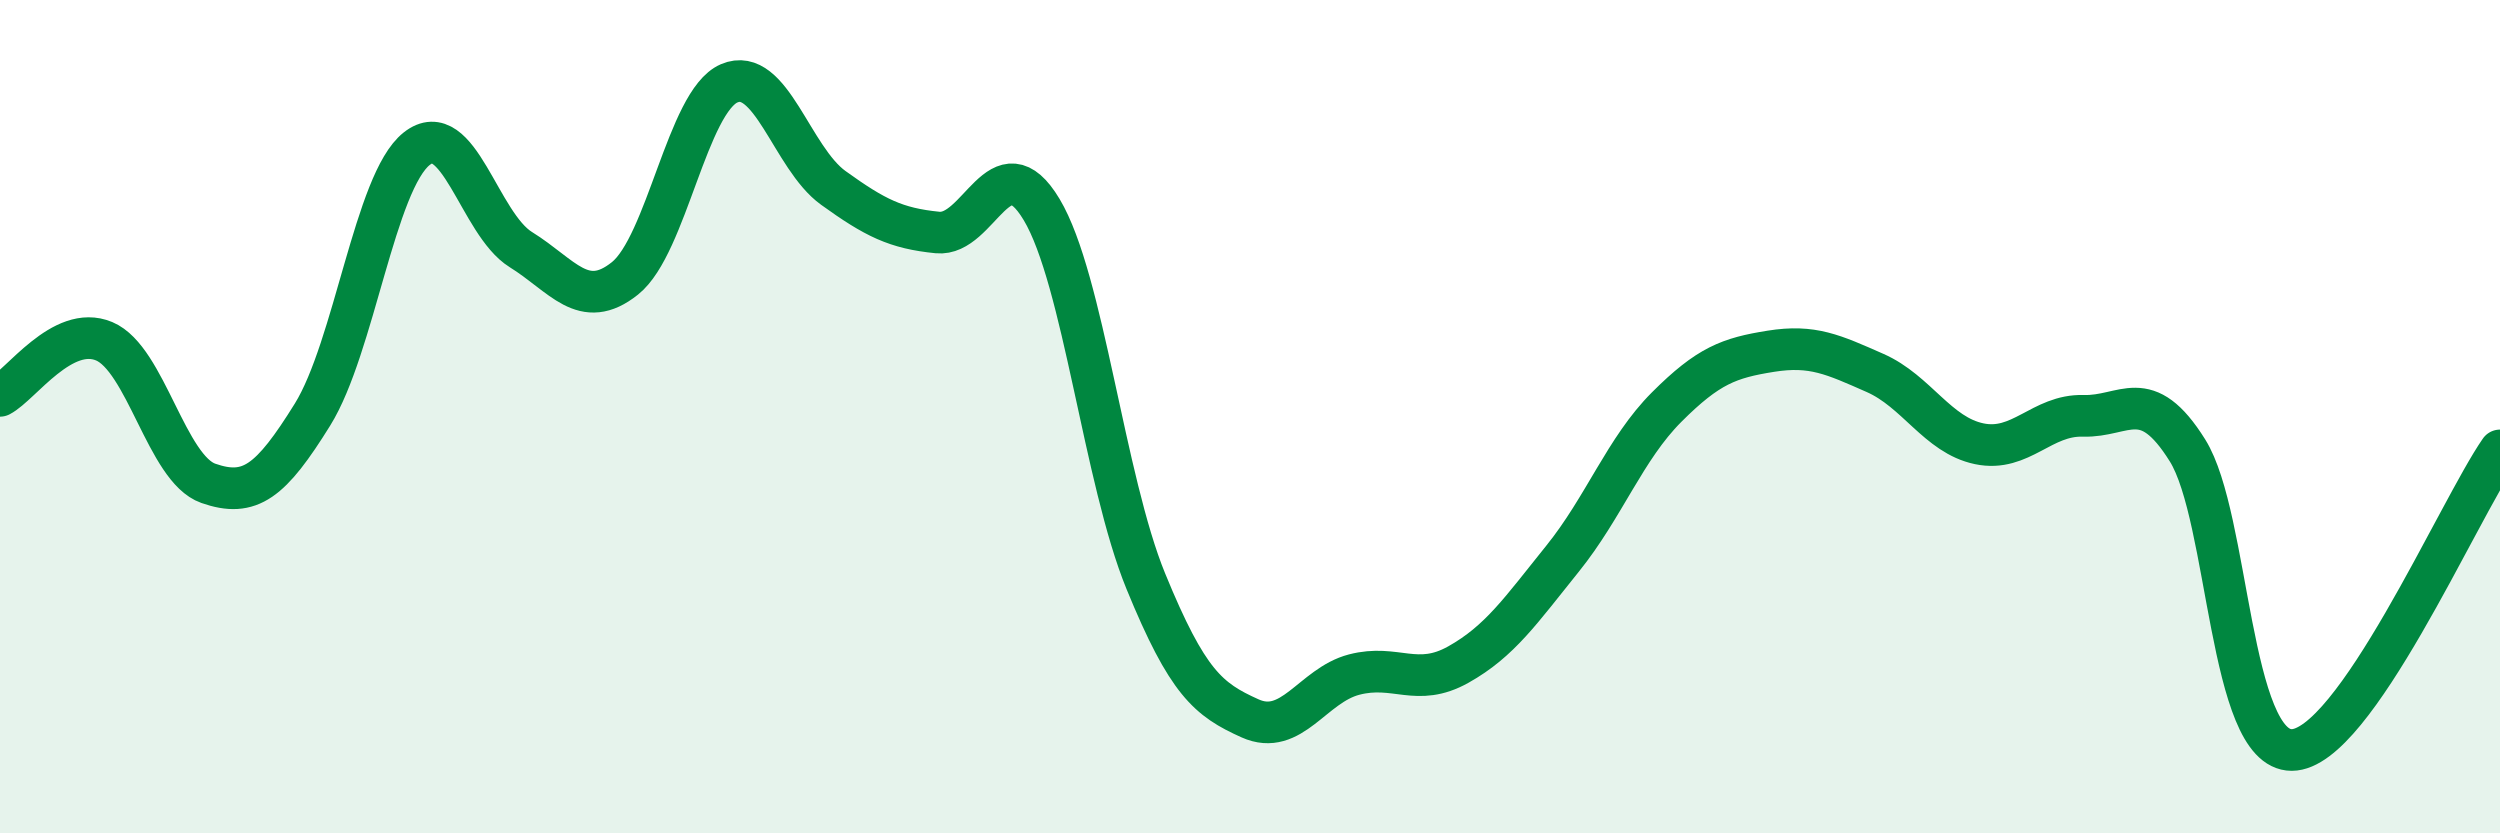
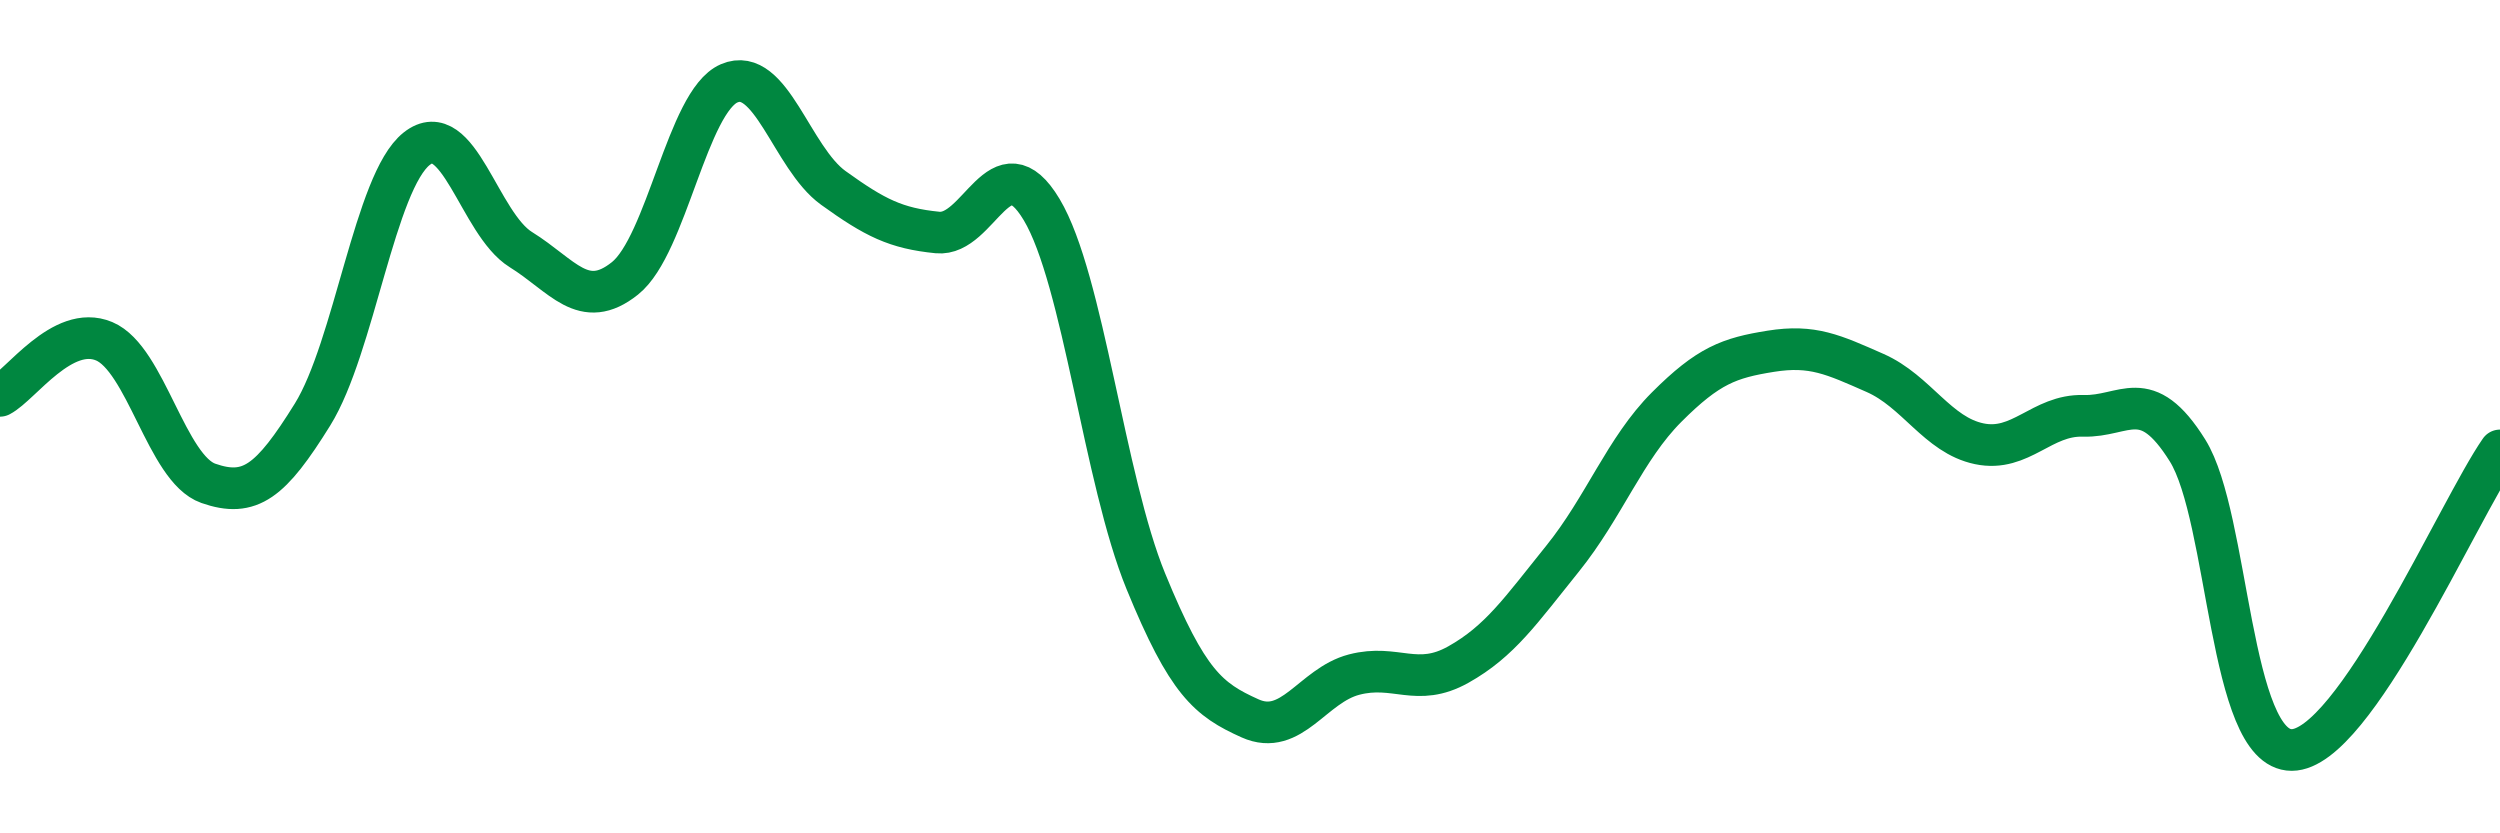
<svg xmlns="http://www.w3.org/2000/svg" width="60" height="20" viewBox="0 0 60 20">
-   <path d="M 0,9.5 C 0.5,9.24 1.5,7.77 2.5,8.19 C 3.5,8.61 4,11.25 5,11.6 C 6,11.95 6.5,11.56 7.5,9.95 C 8.5,8.34 9,4.36 10,3.57 C 11,2.78 11.5,5.37 12.5,5.99 C 13.5,6.61 14,7.48 15,6.68 C 16,5.88 16.5,2.43 17.5,2 C 18.5,1.57 19,3.79 20,4.51 C 21,5.23 21.5,5.48 22.5,5.58 C 23.5,5.68 24,3.36 25,5.03 C 26,6.7 26.5,11.51 27.5,13.95 C 28.5,16.39 29,16.79 30,17.24 C 31,17.69 31.5,16.45 32.5,16.19 C 33.5,15.93 34,16.51 35,15.95 C 36,15.39 36.5,14.65 37.5,13.41 C 38.5,12.17 39,10.77 40,9.77 C 41,8.77 41.5,8.59 42.5,8.43 C 43.5,8.27 44,8.51 45,8.95 C 46,9.39 46.5,10.44 47.5,10.65 C 48.5,10.86 49,9.95 50,9.98 C 51,10.01 51.5,9.21 52.5,10.81 C 53.5,12.41 53.5,18 55,18 C 56.5,18 59,12.25 60,10.81L60 20L0 20Z" fill="#008740" opacity="0.1" stroke-linecap="round" stroke-linejoin="round" />
  <path d="M 0,9.5 C 0.5,9.24 1.5,7.77 2.5,8.19 C 3.5,8.61 4,11.25 5,11.6 C 6,11.95 6.5,11.56 7.5,9.95 C 8.5,8.34 9,4.36 10,3.57 C 11,2.78 11.5,5.37 12.5,5.99 C 13.5,6.61 14,7.48 15,6.68 C 16,5.88 16.5,2.43 17.5,2 C 18.5,1.57 19,3.79 20,4.51 C 21,5.23 21.5,5.48 22.5,5.58 C 23.5,5.68 24,3.36 25,5.03 C 26,6.7 26.5,11.51 27.5,13.95 C 28.5,16.39 29,16.79 30,17.24 C 31,17.69 31.5,16.45 32.5,16.19 C 33.5,15.93 34,16.51 35,15.95 C 36,15.39 36.5,14.65 37.5,13.41 C 38.5,12.17 39,10.77 40,9.77 C 41,8.77 41.5,8.59 42.5,8.43 C 43.5,8.27 44,8.51 45,8.95 C 46,9.39 46.5,10.44 47.5,10.65 C 48.5,10.86 49,9.95 50,9.98 C 51,10.01 51.5,9.21 52.5,10.81 C 53.5,12.41 53.5,18 55,18 C 56.5,18 59,12.25 60,10.81" stroke="#008740" stroke-width="1" fill="none" stroke-linecap="round" stroke-linejoin="round" />
</svg>